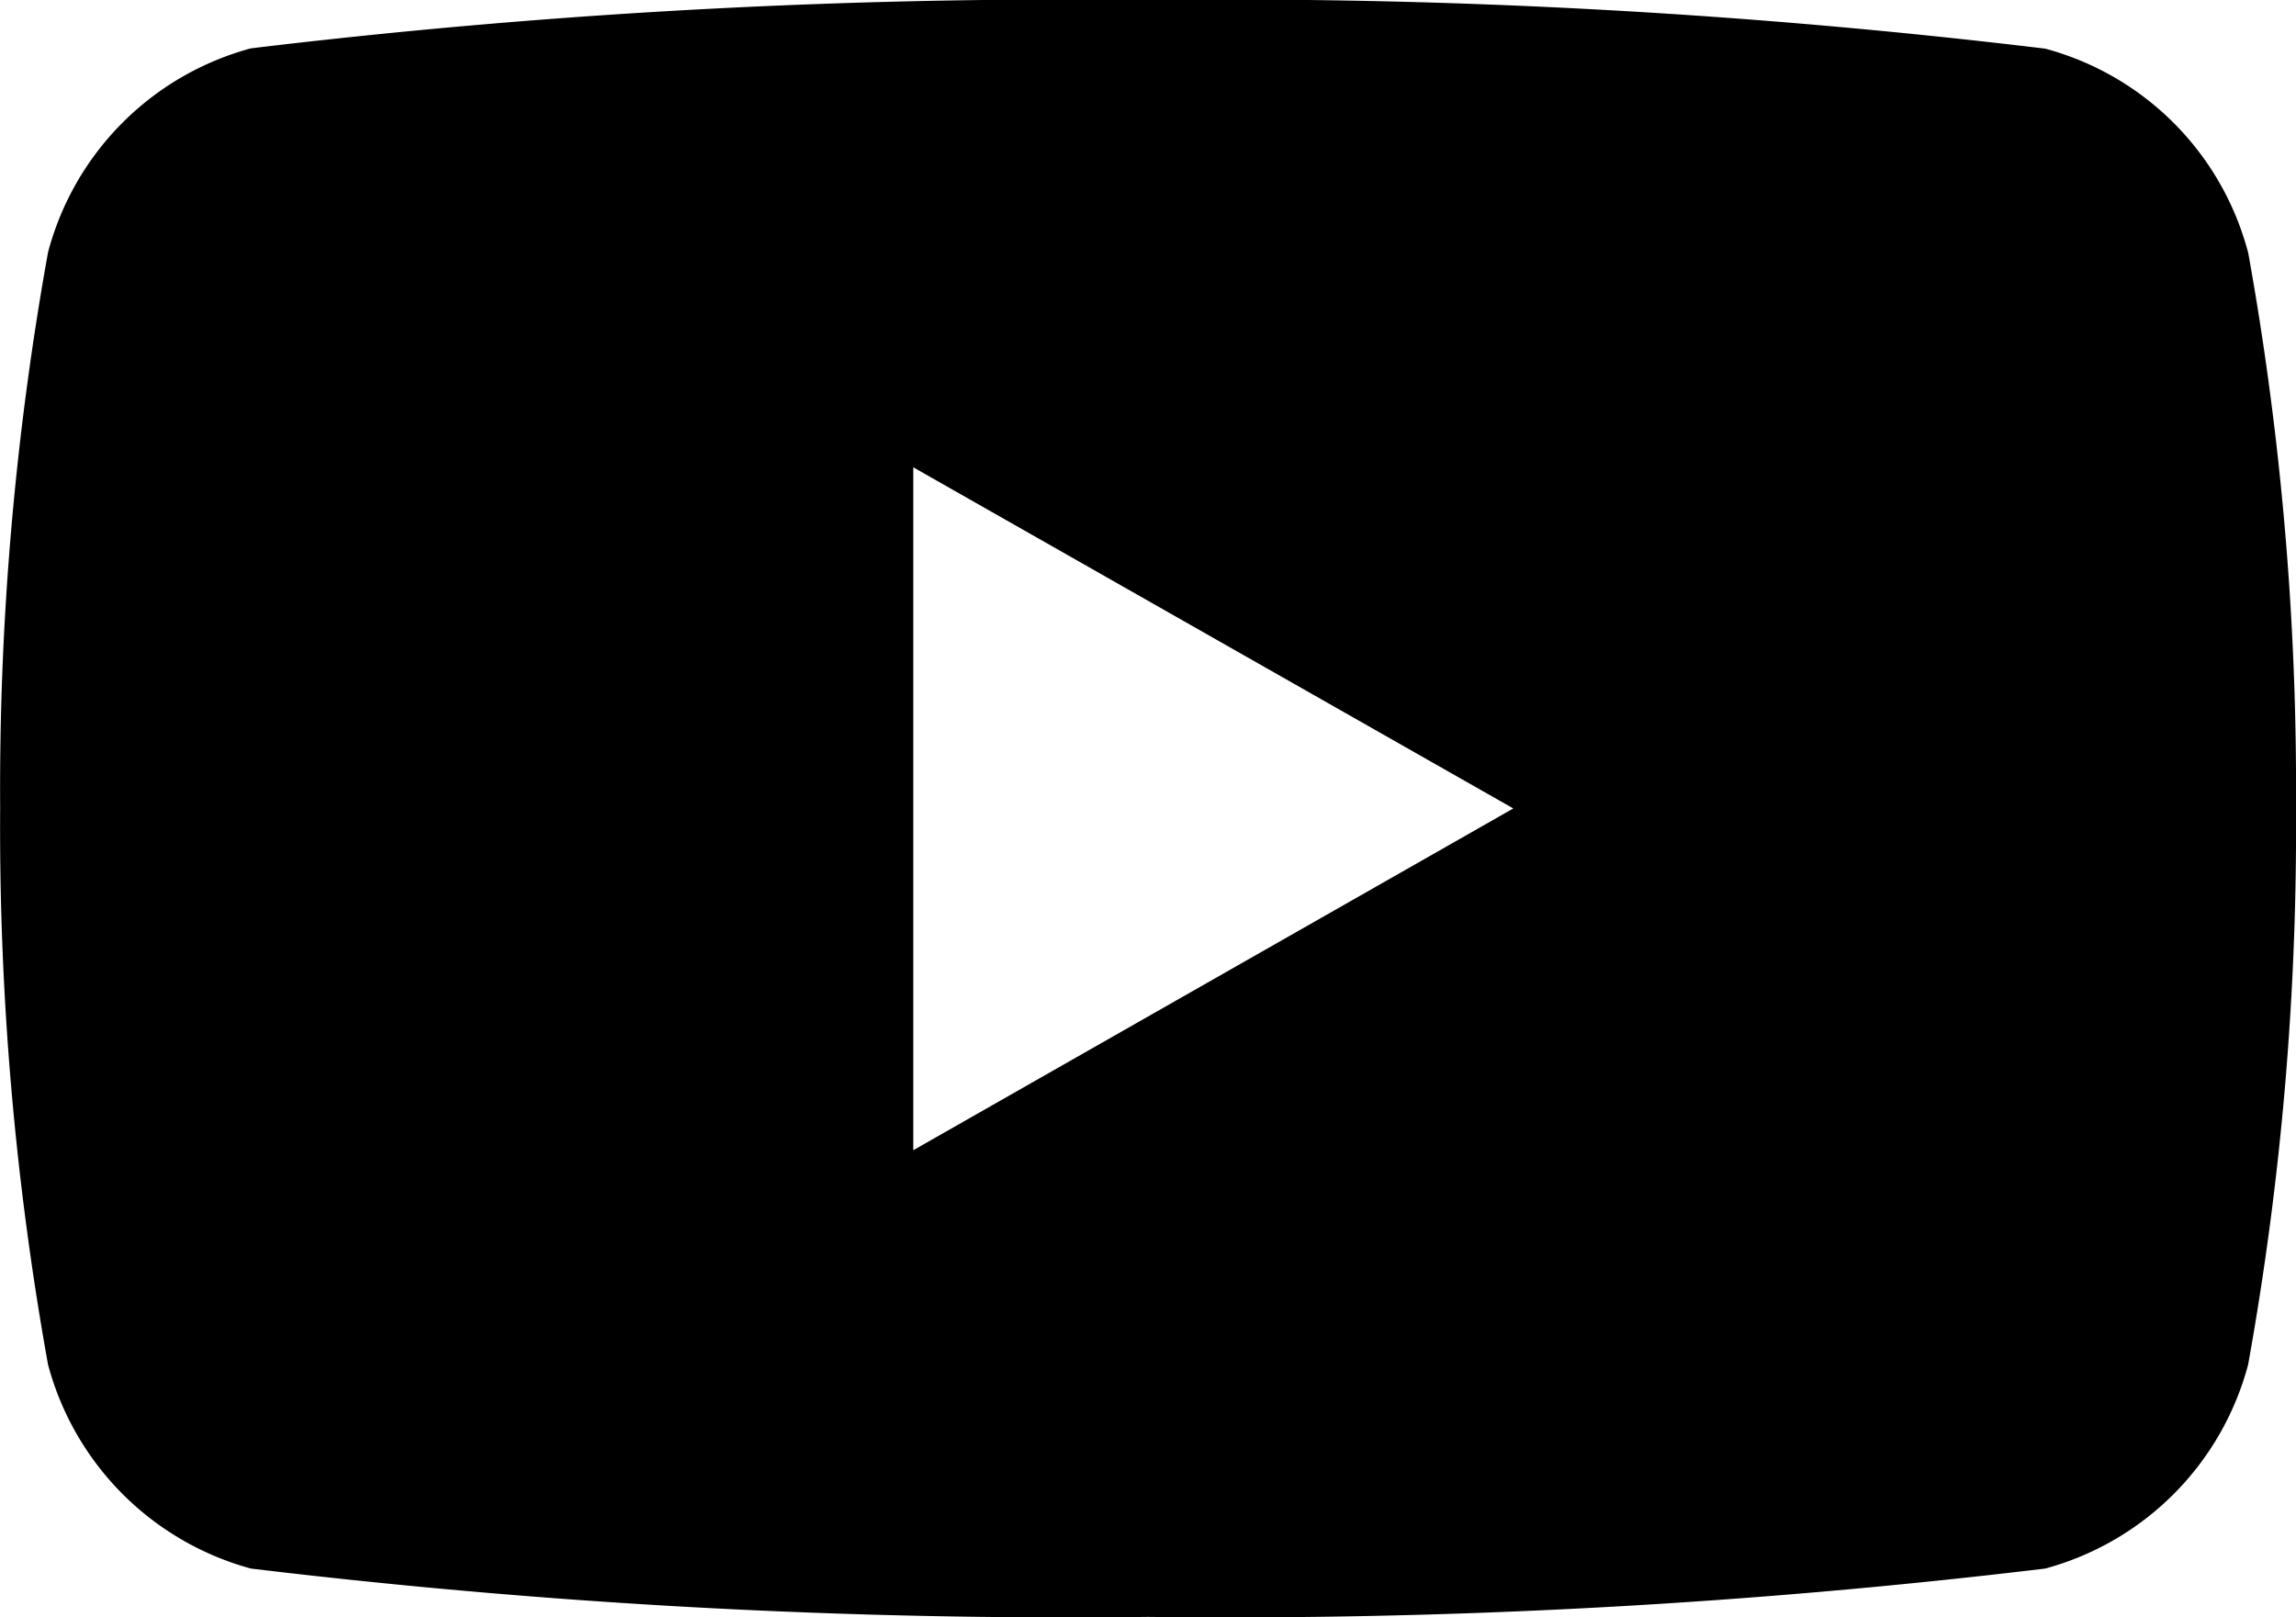
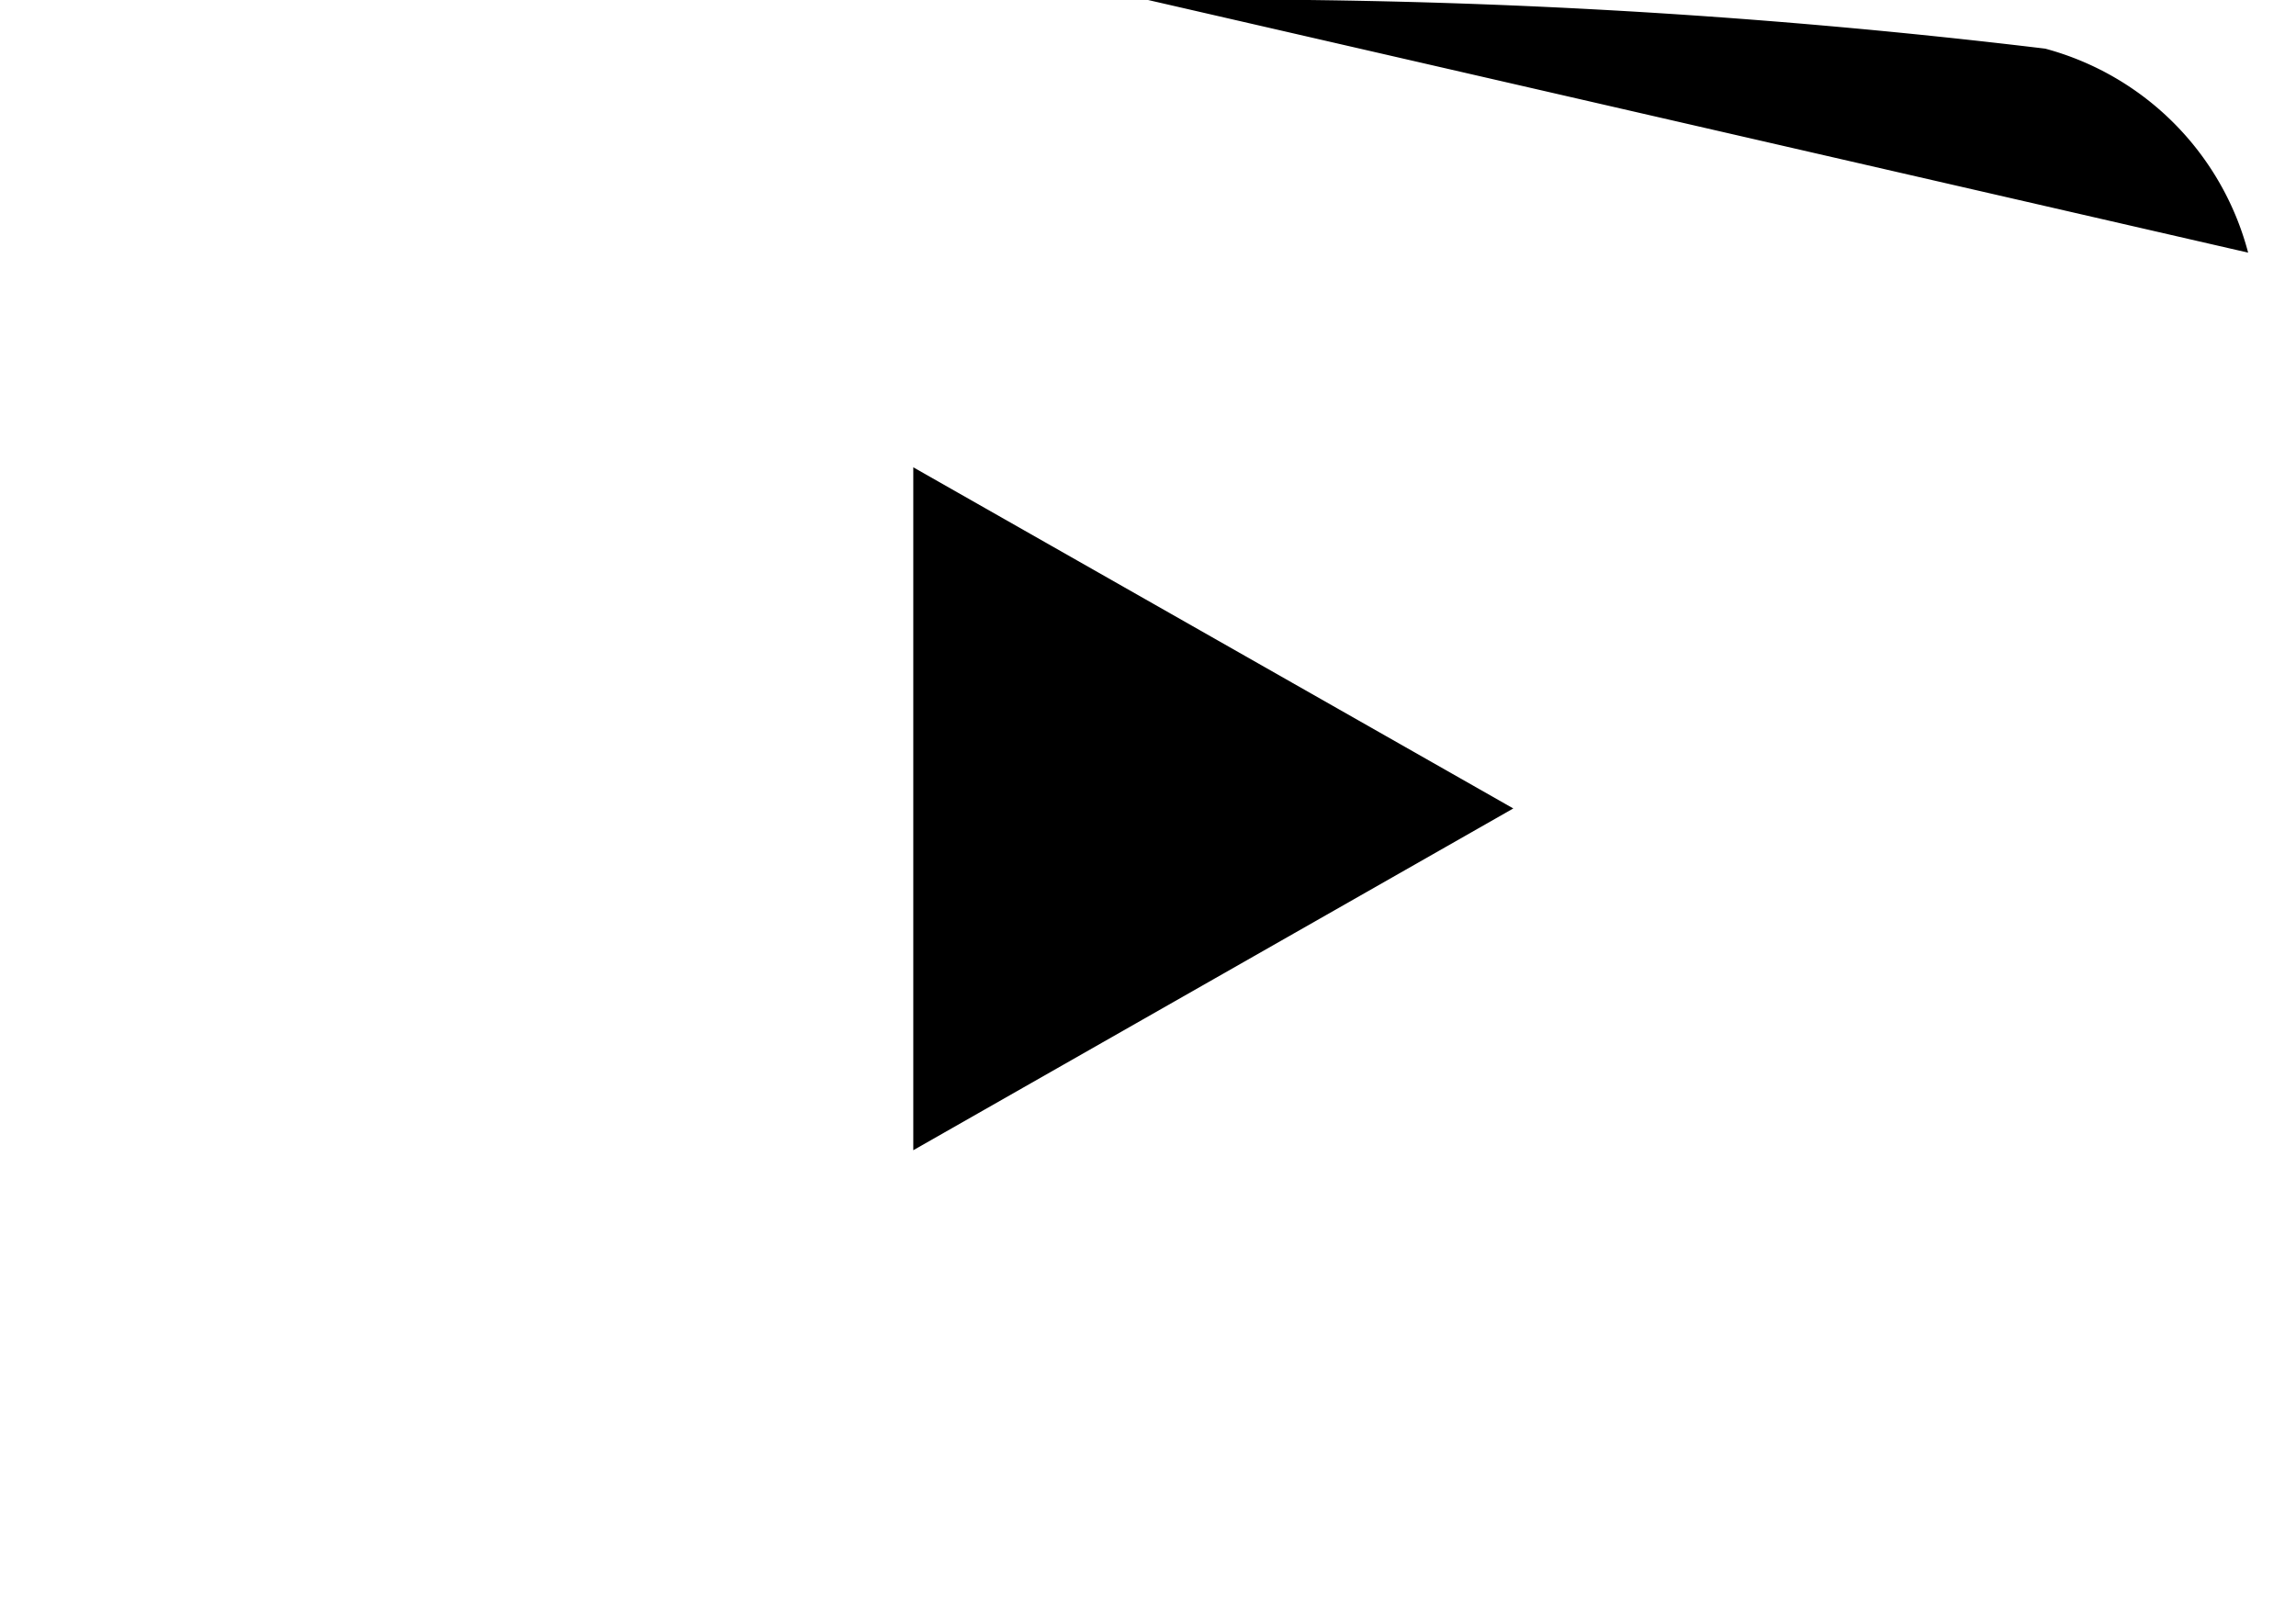
<svg xmlns="http://www.w3.org/2000/svg" width="14.629" height="10.307" viewBox="0 0 14.629 10.307">
-   <path id="Path_52" data-name="Path 52" d="M35.353,2.58a1.827,1.827,0,0,0-1.293-1.3A43.456,43.456,0,0,0,28.344.97a43.456,43.456,0,0,0-5.716.308,1.831,1.831,0,0,0-1.293,1.3,19.285,19.285,0,0,0-.305,3.543,19.3,19.3,0,0,0,.305,3.545,1.838,1.838,0,0,0,1.293,1.3,43.456,43.456,0,0,0,5.716.308,43.456,43.456,0,0,0,5.716-.308,1.834,1.834,0,0,0,1.293-1.3,19.3,19.3,0,0,0,.305-3.545,19.285,19.285,0,0,0-.305-3.543M26.848,8.3V3.948l3.823,2.174Z" transform="translate(-21.029 -0.97)" />
+   <path id="Path_52" data-name="Path 52" d="M35.353,2.58a1.827,1.827,0,0,0-1.293-1.3A43.456,43.456,0,0,0,28.344.97M26.848,8.3V3.948l3.823,2.174Z" transform="translate(-21.029 -0.97)" />
</svg>